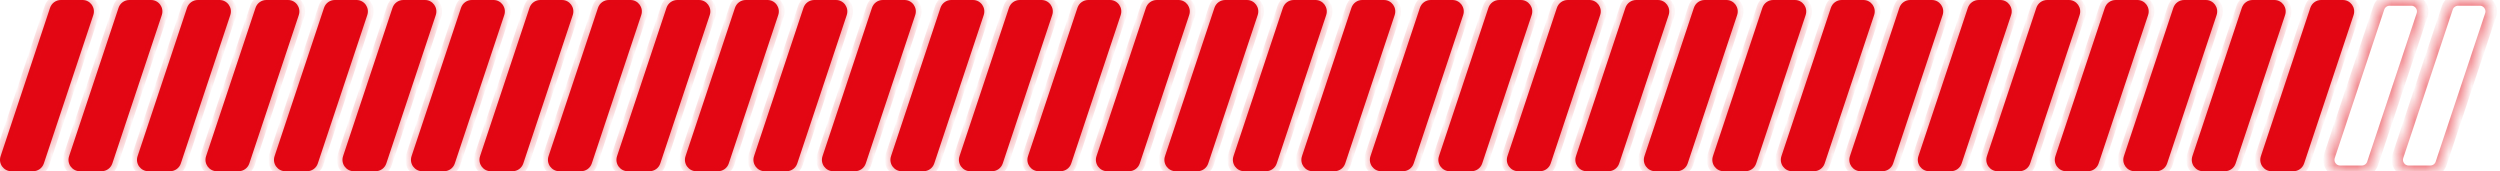
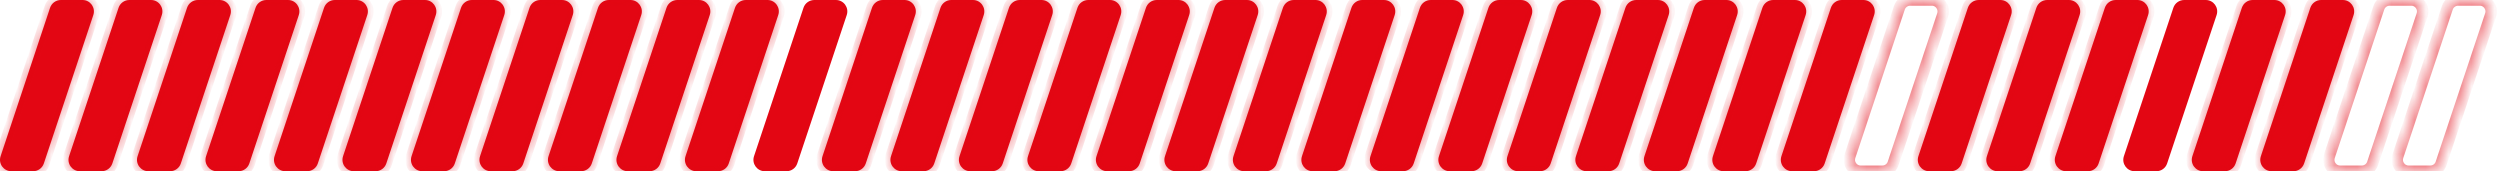
<svg xmlns="http://www.w3.org/2000/svg" width="219" height="15" viewBox="0 0 219 15" fill="none">
  <mask id="path-1-inside-1_189_301" fill="white">
    <path d="M4.385 0.684C4.522 0.275 4.904 0 5.334 0H7.226C7.908 0 8.39 0.669 8.175 1.316L3.841 14.316C3.705 14.725 3.323 15 2.893 15H1.001C0.318 15 -0.164 14.331 0.052 13.684L4.385 0.684Z" />
    <path d="M10.385 0.684C10.521 0.275 10.904 0 11.334 0H13.226C13.909 0 14.39 0.669 14.175 1.316L9.841 14.316C9.705 14.725 9.323 15 8.893 15H7.001C6.318 15 5.836 14.331 6.052 13.684L10.385 0.684Z" />
    <path d="M16.385 0.684C16.521 0.275 16.904 0 17.334 0H19.226C19.909 0 20.39 0.669 20.175 1.316L15.841 14.316C15.705 14.725 15.323 15 14.893 15H13.001C12.318 15 11.836 14.331 12.052 13.684L16.385 0.684Z" />
    <path d="M22.385 0.684C22.521 0.275 22.904 0 23.334 0H25.226C25.909 0 26.39 0.669 26.175 1.316L21.841 14.316C21.705 14.725 21.323 15 20.893 15H19.001C18.318 15 17.836 14.331 18.052 13.684L22.385 0.684Z" />
    <path d="M28.385 0.684C28.521 0.275 28.904 0 29.334 0H31.226C31.909 0 32.39 0.669 32.175 1.316L27.841 14.316C27.705 14.725 27.323 15 26.893 15H25.001C24.318 15 23.836 14.331 24.052 13.684L28.385 0.684Z" />
    <path d="M34.385 0.684C34.522 0.275 34.904 0 35.334 0H37.226C37.908 0 38.39 0.669 38.175 1.316L33.841 14.316C33.705 14.725 33.323 15 32.893 15H31.001C30.318 15 29.836 14.331 30.052 13.684L34.385 0.684Z" />
    <path d="M40.385 0.684C40.522 0.275 40.904 0 41.334 0H43.226C43.908 0 44.39 0.669 44.175 1.316L39.841 14.316C39.705 14.725 39.323 15 38.893 15H37.001C36.318 15 35.836 14.331 36.052 13.684L40.385 0.684Z" />
    <path d="M46.385 0.684C46.522 0.275 46.904 0 47.334 0H49.226C49.908 0 50.39 0.669 50.175 1.316L45.841 14.316C45.705 14.725 45.323 15 44.893 15H43.001C42.318 15 41.836 14.331 42.052 13.684L46.385 0.684Z" />
    <path d="M52.385 0.684C52.522 0.275 52.904 0 53.334 0H55.226C55.908 0 56.39 0.669 56.175 1.316L51.841 14.316C51.705 14.725 51.323 15 50.893 15H49.001C48.318 15 47.836 14.331 48.052 13.684L52.385 0.684Z" />
    <path d="M58.385 0.684C58.522 0.275 58.904 0 59.334 0H61.226C61.908 0 62.39 0.669 62.175 1.316L57.841 14.316C57.705 14.725 57.323 15 56.893 15H55.001C54.318 15 53.836 14.331 54.052 13.684L58.385 0.684Z" />
    <path d="M64.385 0.684C64.522 0.275 64.904 0 65.334 0H67.226C67.909 0 68.39 0.669 68.175 1.316L63.841 14.316C63.705 14.725 63.323 15 62.893 15H61.001C60.318 15 59.836 14.331 60.052 13.684L64.385 0.684Z" />
    <path d="M70.385 0.684C70.522 0.275 70.904 0 71.334 0H73.226C73.909 0 74.39 0.669 74.175 1.316L69.841 14.316C69.705 14.725 69.323 15 68.893 15H67.001C66.318 15 65.836 14.331 66.052 13.684L70.385 0.684Z" />
    <path d="M76.385 0.684C76.522 0.275 76.904 0 77.334 0H79.226C79.909 0 80.39 0.669 80.175 1.316L75.841 14.316C75.705 14.725 75.323 15 74.893 15H73.001C72.318 15 71.836 14.331 72.052 13.684L76.385 0.684Z" />
    <path d="M82.385 0.684C82.522 0.275 82.904 0 83.334 0H85.226C85.909 0 86.39 0.669 86.175 1.316L81.841 14.316C81.705 14.725 81.323 15 80.893 15H79.001C78.318 15 77.836 14.331 78.052 13.684L82.385 0.684Z" />
    <path d="M88.385 0.684C88.522 0.275 88.904 0 89.334 0H91.226C91.909 0 92.39 0.669 92.175 1.316L87.841 14.316C87.705 14.725 87.323 15 86.893 15H85.001C84.318 15 83.836 14.331 84.052 13.684L88.385 0.684Z" />
    <path d="M94.385 0.684C94.522 0.275 94.904 0 95.334 0H97.226C97.909 0 98.39 0.669 98.175 1.316L93.841 14.316C93.705 14.725 93.323 15 92.893 15H91.001C90.318 15 89.836 14.331 90.052 13.684L94.385 0.684Z" />
    <path d="M100.385 0.684C100.522 0.275 100.904 0 101.334 0H103.226C103.908 0 104.39 0.669 104.175 1.316L99.841 14.316C99.705 14.725 99.323 15 98.893 15H97.001C96.318 15 95.836 14.331 96.052 13.684L100.385 0.684Z" />
    <path d="M106.385 0.684C106.522 0.275 106.904 0 107.334 0H109.226C109.908 0 110.39 0.669 110.175 1.316L105.841 14.316C105.705 14.725 105.323 15 104.893 15H103.001C102.318 15 101.836 14.331 102.052 13.684L106.385 0.684Z" />
    <path d="M112.385 0.684C112.522 0.275 112.904 0 113.334 0H115.226C115.908 0 116.39 0.669 116.175 1.316L111.841 14.316C111.705 14.725 111.323 15 110.893 15H109.001C108.318 15 107.836 14.331 108.052 13.684L112.385 0.684Z" />
    <path d="M118.385 0.684C118.522 0.275 118.904 0 119.334 0H121.226C121.908 0 122.39 0.669 122.175 1.316L117.841 14.316C117.705 14.725 117.323 15 116.893 15H115.001C114.318 15 113.836 14.331 114.052 13.684L118.385 0.684Z" />
    <path d="M124.385 0.684C124.522 0.275 124.904 0 125.334 0H127.226C127.908 0 128.39 0.669 128.175 1.316L123.841 14.316C123.705 14.725 123.323 15 122.893 15H121.001C120.318 15 119.836 14.331 120.052 13.684L124.385 0.684Z" />
    <path d="M130.385 0.684C130.522 0.275 130.904 0 131.334 0H133.226C133.908 0 134.39 0.669 134.175 1.316L129.841 14.316C129.705 14.725 129.323 15 128.893 15H127.001C126.318 15 125.836 14.331 126.052 13.684L130.385 0.684Z" />
    <path d="M136.385 0.684C136.522 0.275 136.904 0 137.334 0H139.226C139.908 0 140.39 0.669 140.175 1.316L135.841 14.316C135.705 14.725 135.323 15 134.893 15H133.001C132.318 15 131.836 14.331 132.052 13.684L136.385 0.684Z" />
    <path d="M142.385 0.684C142.522 0.275 142.904 0 143.334 0H145.226C145.908 0 146.39 0.669 146.175 1.316L141.841 14.316C141.705 14.725 141.323 15 140.893 15H139.001C138.318 15 137.836 14.331 138.052 13.684L142.385 0.684Z" />
    <path d="M148.385 0.684C148.522 0.275 148.904 0 149.334 0H151.226C151.908 0 152.39 0.669 152.175 1.316L147.841 14.316C147.705 14.725 147.323 15 146.893 15H145.001C144.318 15 143.836 14.331 144.052 13.684L148.385 0.684Z" />
    <path d="M154.385 0.684C154.522 0.275 154.904 0 155.334 0H157.226C157.908 0 158.39 0.669 158.175 1.316L153.841 14.316C153.705 14.725 153.323 15 152.893 15H151.001C150.318 15 149.836 14.331 150.052 13.684L154.385 0.684Z" />
    <path d="M160.385 0.684C160.522 0.275 160.904 0 161.334 0H163.226C163.908 0 164.39 0.669 164.175 1.316L159.841 14.316C159.705 14.725 159.323 15 158.893 15H157.001C156.318 15 155.836 14.331 156.052 13.684L160.385 0.684Z" />
    <path d="M166.385 0.684C166.522 0.275 166.904 0 167.334 0H169.226C169.908 0 170.39 0.669 170.175 1.316L165.841 14.316C165.705 14.725 165.323 15 164.893 15H163.001C162.318 15 161.836 14.331 162.052 13.684L166.385 0.684Z" />
    <path d="M172.385 0.684C172.522 0.275 172.904 0 173.334 0H175.226C175.908 0 176.39 0.669 176.175 1.316L171.841 14.316C171.705 14.725 171.323 15 170.893 15H169.001C168.318 15 167.836 14.331 168.052 13.684L172.385 0.684Z" />
    <path d="M178.385 0.684C178.522 0.275 178.904 0 179.334 0H181.226C181.908 0 182.39 0.669 182.175 1.316L177.841 14.316C177.705 14.725 177.323 15 176.893 15H175.001C174.318 15 173.836 14.331 174.052 13.684L178.385 0.684Z" />
    <path d="M184.385 0.684C184.522 0.275 184.904 0 185.334 0H187.226C187.908 0 188.39 0.669 188.175 1.316L183.841 14.316C183.705 14.725 183.323 15 182.893 15H181.001C180.318 15 179.836 14.331 180.052 13.684L184.385 0.684Z" />
    <path d="M190.385 0.684C190.522 0.275 190.904 0 191.334 0H193.226C193.908 0 194.39 0.669 194.175 1.316L189.841 14.316C189.705 14.725 189.323 15 188.893 15H187.001C186.318 15 185.836 14.331 186.052 13.684L190.385 0.684Z" />
    <path d="M196.385 0.684C196.522 0.275 196.904 0 197.334 0H199.226C199.908 0 200.39 0.669 200.175 1.316L195.841 14.316C195.705 14.725 195.323 15 194.893 15H193.001C192.318 15 191.836 14.331 192.052 13.684L196.385 0.684Z" />
    <path d="M202.385 0.684C202.522 0.275 202.904 0 203.334 0H205.226C205.908 0 206.39 0.669 206.175 1.316L201.841 14.316C201.705 14.725 201.323 15 200.893 15H199.001C198.318 15 197.836 14.331 198.052 13.684L202.385 0.684Z" />
    <path d="M208.385 0.684C208.522 0.275 208.904 0 209.334 0H211.226C211.908 0 212.39 0.669 212.175 1.316L207.841 14.316C207.705 14.725 207.323 15 206.893 15H205.001C204.318 15 203.836 14.331 204.052 13.684L208.385 0.684Z" />
    <path d="M214.385 0.684C214.522 0.275 214.904 0 215.334 0H217.226C217.908 0 218.39 0.669 218.175 1.316L213.841 14.316C213.705 14.725 213.323 15 212.893 15H211.001C210.318 15 209.836 14.331 210.052 13.684L214.385 0.684Z" />
  </mask>
  <path d="M4.385 0.684C4.522 0.275 4.904 0 5.334 0H7.226C7.908 0 8.39 0.669 8.175 1.316L3.841 14.316C3.705 14.725 3.323 15 2.893 15H1.001C0.318 15 -0.164 14.331 0.052 13.684L4.385 0.684Z" fill="#E30613" />
  <path d="M10.385 0.684C10.521 0.275 10.904 0 11.334 0H13.226C13.909 0 14.39 0.669 14.175 1.316L9.841 14.316C9.705 14.725 9.323 15 8.893 15H7.001C6.318 15 5.836 14.331 6.052 13.684L10.385 0.684Z" fill="#E30613" />
  <path d="M16.385 0.684C16.521 0.275 16.904 0 17.334 0H19.226C19.909 0 20.39 0.669 20.175 1.316L15.841 14.316C15.705 14.725 15.323 15 14.893 15H13.001C12.318 15 11.836 14.331 12.052 13.684L16.385 0.684Z" fill="#E30613" />
  <path d="M22.385 0.684C22.521 0.275 22.904 0 23.334 0H25.226C25.909 0 26.39 0.669 26.175 1.316L21.841 14.316C21.705 14.725 21.323 15 20.893 15H19.001C18.318 15 17.836 14.331 18.052 13.684L22.385 0.684Z" fill="#E30613" />
  <path d="M28.385 0.684C28.521 0.275 28.904 0 29.334 0H31.226C31.909 0 32.39 0.669 32.175 1.316L27.841 14.316C27.705 14.725 27.323 15 26.893 15H25.001C24.318 15 23.836 14.331 24.052 13.684L28.385 0.684Z" fill="#E30613" />
  <path d="M34.385 0.684C34.522 0.275 34.904 0 35.334 0H37.226C37.908 0 38.39 0.669 38.175 1.316L33.841 14.316C33.705 14.725 33.323 15 32.893 15H31.001C30.318 15 29.836 14.331 30.052 13.684L34.385 0.684Z" fill="#E30613" />
  <path d="M40.385 0.684C40.522 0.275 40.904 0 41.334 0H43.226C43.908 0 44.39 0.669 44.175 1.316L39.841 14.316C39.705 14.725 39.323 15 38.893 15H37.001C36.318 15 35.836 14.331 36.052 13.684L40.385 0.684Z" fill="#E30613" />
  <path d="M46.385 0.684C46.522 0.275 46.904 0 47.334 0H49.226C49.908 0 50.39 0.669 50.175 1.316L45.841 14.316C45.705 14.725 45.323 15 44.893 15H43.001C42.318 15 41.836 14.331 42.052 13.684L46.385 0.684Z" fill="#E30613" />
  <path d="M52.385 0.684C52.522 0.275 52.904 0 53.334 0H55.226C55.908 0 56.39 0.669 56.175 1.316L51.841 14.316C51.705 14.725 51.323 15 50.893 15H49.001C48.318 15 47.836 14.331 48.052 13.684L52.385 0.684Z" fill="#E30613" />
  <path d="M58.385 0.684C58.522 0.275 58.904 0 59.334 0H61.226C61.908 0 62.39 0.669 62.175 1.316L57.841 14.316C57.705 14.725 57.323 15 56.893 15H55.001C54.318 15 53.836 14.331 54.052 13.684L58.385 0.684Z" fill="#E30613" />
  <path d="M64.385 0.684C64.522 0.275 64.904 0 65.334 0H67.226C67.909 0 68.39 0.669 68.175 1.316L63.841 14.316C63.705 14.725 63.323 15 62.893 15H61.001C60.318 15 59.836 14.331 60.052 13.684L64.385 0.684Z" fill="#E30613" />
  <path d="M70.385 0.684C70.522 0.275 70.904 0 71.334 0H73.226C73.909 0 74.39 0.669 74.175 1.316L69.841 14.316C69.705 14.725 69.323 15 68.893 15H67.001C66.318 15 65.836 14.331 66.052 13.684L70.385 0.684Z" fill="#E30613" />
  <path d="M76.385 0.684C76.522 0.275 76.904 0 77.334 0H79.226C79.909 0 80.39 0.669 80.175 1.316L75.841 14.316C75.705 14.725 75.323 15 74.893 15H73.001C72.318 15 71.836 14.331 72.052 13.684L76.385 0.684Z" fill="#E30613" />
  <path d="M82.385 0.684C82.522 0.275 82.904 0 83.334 0H85.226C85.909 0 86.39 0.669 86.175 1.316L81.841 14.316C81.705 14.725 81.323 15 80.893 15H79.001C78.318 15 77.836 14.331 78.052 13.684L82.385 0.684Z" fill="#E30613" />
  <path d="M88.385 0.684C88.522 0.275 88.904 0 89.334 0H91.226C91.909 0 92.39 0.669 92.175 1.316L87.841 14.316C87.705 14.725 87.323 15 86.893 15H85.001C84.318 15 83.836 14.331 84.052 13.684L88.385 0.684Z" fill="#E30613" />
  <path d="M94.385 0.684C94.522 0.275 94.904 0 95.334 0H97.226C97.909 0 98.39 0.669 98.175 1.316L93.841 14.316C93.705 14.725 93.323 15 92.893 15H91.001C90.318 15 89.836 14.331 90.052 13.684L94.385 0.684Z" fill="#E30613" />
  <path d="M100.385 0.684C100.522 0.275 100.904 0 101.334 0H103.226C103.908 0 104.39 0.669 104.175 1.316L99.841 14.316C99.705 14.725 99.323 15 98.893 15H97.001C96.318 15 95.836 14.331 96.052 13.684L100.385 0.684Z" fill="#E30613" />
  <path d="M106.385 0.684C106.522 0.275 106.904 0 107.334 0H109.226C109.908 0 110.39 0.669 110.175 1.316L105.841 14.316C105.705 14.725 105.323 15 104.893 15H103.001C102.318 15 101.836 14.331 102.052 13.684L106.385 0.684Z" fill="#E30613" />
  <path d="M112.385 0.684C112.522 0.275 112.904 0 113.334 0H115.226C115.908 0 116.39 0.669 116.175 1.316L111.841 14.316C111.705 14.725 111.323 15 110.893 15H109.001C108.318 15 107.836 14.331 108.052 13.684L112.385 0.684Z" fill="#E30613" />
  <path d="M118.385 0.684C118.522 0.275 118.904 0 119.334 0H121.226C121.908 0 122.39 0.669 122.175 1.316L117.841 14.316C117.705 14.725 117.323 15 116.893 15H115.001C114.318 15 113.836 14.331 114.052 13.684L118.385 0.684Z" fill="#E30613" />
  <path d="M124.385 0.684C124.522 0.275 124.904 0 125.334 0H127.226C127.908 0 128.39 0.669 128.175 1.316L123.841 14.316C123.705 14.725 123.323 15 122.893 15H121.001C120.318 15 119.836 14.331 120.052 13.684L124.385 0.684Z" fill="#E30613" />
  <path d="M130.385 0.684C130.522 0.275 130.904 0 131.334 0H133.226C133.908 0 134.39 0.669 134.175 1.316L129.841 14.316C129.705 14.725 129.323 15 128.893 15H127.001C126.318 15 125.836 14.331 126.052 13.684L130.385 0.684Z" fill="#E30613" />
  <path d="M136.385 0.684C136.522 0.275 136.904 0 137.334 0H139.226C139.908 0 140.39 0.669 140.175 1.316L135.841 14.316C135.705 14.725 135.323 15 134.893 15H133.001C132.318 15 131.836 14.331 132.052 13.684L136.385 0.684Z" fill="#E30613" />
  <path d="M142.385 0.684C142.522 0.275 142.904 0 143.334 0H145.226C145.908 0 146.39 0.669 146.175 1.316L141.841 14.316C141.705 14.725 141.323 15 140.893 15H139.001C138.318 15 137.836 14.331 138.052 13.684L142.385 0.684Z" fill="#E30613" />
  <path d="M148.385 0.684C148.522 0.275 148.904 0 149.334 0H151.226C151.908 0 152.39 0.669 152.175 1.316L147.841 14.316C147.705 14.725 147.323 15 146.893 15H145.001C144.318 15 143.836 14.331 144.052 13.684L148.385 0.684Z" fill="#E30613" />
  <path d="M154.385 0.684C154.522 0.275 154.904 0 155.334 0H157.226C157.908 0 158.39 0.669 158.175 1.316L153.841 14.316C153.705 14.725 153.323 15 152.893 15H151.001C150.318 15 149.836 14.331 150.052 13.684L154.385 0.684Z" fill="#E30613" />
  <path d="M160.385 0.684C160.522 0.275 160.904 0 161.334 0H163.226C163.908 0 164.39 0.669 164.175 1.316L159.841 14.316C159.705 14.725 159.323 15 158.893 15H157.001C156.318 15 155.836 14.331 156.052 13.684L160.385 0.684Z" fill="#E30613" />
-   <path d="M166.385 0.684C166.522 0.275 166.904 0 167.334 0H169.226C169.908 0 170.39 0.669 170.175 1.316L165.841 14.316C165.705 14.725 165.323 15 164.893 15H163.001C162.318 15 161.836 14.331 162.052 13.684L166.385 0.684Z" fill="#E30613" />
  <path d="M172.385 0.684C172.522 0.275 172.904 0 173.334 0H175.226C175.908 0 176.39 0.669 176.175 1.316L171.841 14.316C171.705 14.725 171.323 15 170.893 15H169.001C168.318 15 167.836 14.331 168.052 13.684L172.385 0.684Z" fill="#E30613" />
  <path d="M178.385 0.684C178.522 0.275 178.904 0 179.334 0H181.226C181.908 0 182.39 0.669 182.175 1.316L177.841 14.316C177.705 14.725 177.323 15 176.893 15H175.001C174.318 15 173.836 14.331 174.052 13.684L178.385 0.684Z" fill="#E30613" />
  <path d="M184.385 0.684C184.522 0.275 184.904 0 185.334 0H187.226C187.908 0 188.39 0.669 188.175 1.316L183.841 14.316C183.705 14.725 183.323 15 182.893 15H181.001C180.318 15 179.836 14.331 180.052 13.684L184.385 0.684Z" fill="#E30613" />
  <path d="M190.385 0.684C190.522 0.275 190.904 0 191.334 0H193.226C193.908 0 194.39 0.669 194.175 1.316L189.841 14.316C189.705 14.725 189.323 15 188.893 15H187.001C186.318 15 185.836 14.331 186.052 13.684L190.385 0.684Z" fill="#E30613" />
  <path d="M196.385 0.684C196.522 0.275 196.904 0 197.334 0H199.226C199.908 0 200.39 0.669 200.175 1.316L195.841 14.316C195.705 14.725 195.323 15 194.893 15H193.001C192.318 15 191.836 14.331 192.052 13.684L196.385 0.684Z" fill="#E30613" />
  <path d="M202.385 0.684C202.522 0.275 202.904 0 203.334 0H205.226C205.908 0 206.39 0.669 206.175 1.316L201.841 14.316C201.705 14.725 201.323 15 200.893 15H199.001C198.318 15 197.836 14.331 198.052 13.684L202.385 0.684Z" fill="#E30613" />
  <path d="M4.385 0.684C4.522 0.275 4.904 0 5.334 0H7.226C7.908 0 8.39 0.669 8.175 1.316L3.841 14.316C3.705 14.725 3.323 15 2.893 15H1.001C0.318 15 -0.164 14.331 0.052 13.684L4.385 0.684Z" stroke="#E30613" stroke-opacity="0.5" mask="url(#path-1-inside-1_189_301)" />
  <path d="M10.385 0.684C10.521 0.275 10.904 0 11.334 0H13.226C13.909 0 14.39 0.669 14.175 1.316L9.841 14.316C9.705 14.725 9.323 15 8.893 15H7.001C6.318 15 5.836 14.331 6.052 13.684L10.385 0.684Z" stroke="#E30613" stroke-opacity="0.5" mask="url(#path-1-inside-1_189_301)" />
  <path d="M16.385 0.684C16.521 0.275 16.904 0 17.334 0H19.226C19.909 0 20.39 0.669 20.175 1.316L15.841 14.316C15.705 14.725 15.323 15 14.893 15H13.001C12.318 15 11.836 14.331 12.052 13.684L16.385 0.684Z" stroke="#E30613" stroke-opacity="0.5" mask="url(#path-1-inside-1_189_301)" />
  <path d="M22.385 0.684C22.521 0.275 22.904 0 23.334 0H25.226C25.909 0 26.39 0.669 26.175 1.316L21.841 14.316C21.705 14.725 21.323 15 20.893 15H19.001C18.318 15 17.836 14.331 18.052 13.684L22.385 0.684Z" stroke="#E30613" stroke-opacity="0.5" mask="url(#path-1-inside-1_189_301)" />
  <path d="M28.385 0.684C28.521 0.275 28.904 0 29.334 0H31.226C31.909 0 32.39 0.669 32.175 1.316L27.841 14.316C27.705 14.725 27.323 15 26.893 15H25.001C24.318 15 23.836 14.331 24.052 13.684L28.385 0.684Z" stroke="#E30613" stroke-opacity="0.5" mask="url(#path-1-inside-1_189_301)" />
  <path d="M34.385 0.684C34.522 0.275 34.904 0 35.334 0H37.226C37.908 0 38.39 0.669 38.175 1.316L33.841 14.316C33.705 14.725 33.323 15 32.893 15H31.001C30.318 15 29.836 14.331 30.052 13.684L34.385 0.684Z" stroke="#E30613" stroke-opacity="0.5" mask="url(#path-1-inside-1_189_301)" />
  <path d="M40.385 0.684C40.522 0.275 40.904 0 41.334 0H43.226C43.908 0 44.39 0.669 44.175 1.316L39.841 14.316C39.705 14.725 39.323 15 38.893 15H37.001C36.318 15 35.836 14.331 36.052 13.684L40.385 0.684Z" stroke="#E30613" stroke-opacity="0.5" mask="url(#path-1-inside-1_189_301)" />
  <path d="M46.385 0.684C46.522 0.275 46.904 0 47.334 0H49.226C49.908 0 50.39 0.669 50.175 1.316L45.841 14.316C45.705 14.725 45.323 15 44.893 15H43.001C42.318 15 41.836 14.331 42.052 13.684L46.385 0.684Z" stroke="#E30613" stroke-opacity="0.5" mask="url(#path-1-inside-1_189_301)" />
  <path d="M52.385 0.684C52.522 0.275 52.904 0 53.334 0H55.226C55.908 0 56.39 0.669 56.175 1.316L51.841 14.316C51.705 14.725 51.323 15 50.893 15H49.001C48.318 15 47.836 14.331 48.052 13.684L52.385 0.684Z" stroke="#E30613" stroke-opacity="0.5" mask="url(#path-1-inside-1_189_301)" />
  <path d="M58.385 0.684C58.522 0.275 58.904 0 59.334 0H61.226C61.908 0 62.39 0.669 62.175 1.316L57.841 14.316C57.705 14.725 57.323 15 56.893 15H55.001C54.318 15 53.836 14.331 54.052 13.684L58.385 0.684Z" stroke="#E30613" stroke-opacity="0.5" mask="url(#path-1-inside-1_189_301)" />
  <path d="M64.385 0.684C64.522 0.275 64.904 0 65.334 0H67.226C67.909 0 68.39 0.669 68.175 1.316L63.841 14.316C63.705 14.725 63.323 15 62.893 15H61.001C60.318 15 59.836 14.331 60.052 13.684L64.385 0.684Z" stroke="#E30613" stroke-opacity="0.5" mask="url(#path-1-inside-1_189_301)" />
-   <path d="M70.385 0.684C70.522 0.275 70.904 0 71.334 0H73.226C73.909 0 74.39 0.669 74.175 1.316L69.841 14.316C69.705 14.725 69.323 15 68.893 15H67.001C66.318 15 65.836 14.331 66.052 13.684L70.385 0.684Z" stroke="#E30613" stroke-opacity="0.5" mask="url(#path-1-inside-1_189_301)" />
  <path d="M76.385 0.684C76.522 0.275 76.904 0 77.334 0H79.226C79.909 0 80.39 0.669 80.175 1.316L75.841 14.316C75.705 14.725 75.323 15 74.893 15H73.001C72.318 15 71.836 14.331 72.052 13.684L76.385 0.684Z" stroke="#E30613" stroke-opacity="0.5" mask="url(#path-1-inside-1_189_301)" />
  <path d="M82.385 0.684C82.522 0.275 82.904 0 83.334 0H85.226C85.909 0 86.39 0.669 86.175 1.316L81.841 14.316C81.705 14.725 81.323 15 80.893 15H79.001C78.318 15 77.836 14.331 78.052 13.684L82.385 0.684Z" stroke="#E30613" stroke-opacity="0.5" mask="url(#path-1-inside-1_189_301)" />
  <path d="M88.385 0.684C88.522 0.275 88.904 0 89.334 0H91.226C91.909 0 92.39 0.669 92.175 1.316L87.841 14.316C87.705 14.725 87.323 15 86.893 15H85.001C84.318 15 83.836 14.331 84.052 13.684L88.385 0.684Z" stroke="#E30613" stroke-opacity="0.5" mask="url(#path-1-inside-1_189_301)" />
  <path d="M94.385 0.684C94.522 0.275 94.904 0 95.334 0H97.226C97.909 0 98.39 0.669 98.175 1.316L93.841 14.316C93.705 14.725 93.323 15 92.893 15H91.001C90.318 15 89.836 14.331 90.052 13.684L94.385 0.684Z" stroke="#E30613" stroke-opacity="0.5" mask="url(#path-1-inside-1_189_301)" />
  <path d="M100.385 0.684C100.522 0.275 100.904 0 101.334 0H103.226C103.908 0 104.39 0.669 104.175 1.316L99.841 14.316C99.705 14.725 99.323 15 98.893 15H97.001C96.318 15 95.836 14.331 96.052 13.684L100.385 0.684Z" stroke="#E30613" stroke-opacity="0.5" mask="url(#path-1-inside-1_189_301)" />
  <path d="M106.385 0.684C106.522 0.275 106.904 0 107.334 0H109.226C109.908 0 110.39 0.669 110.175 1.316L105.841 14.316C105.705 14.725 105.323 15 104.893 15H103.001C102.318 15 101.836 14.331 102.052 13.684L106.385 0.684Z" stroke="#E30613" stroke-opacity="0.5" mask="url(#path-1-inside-1_189_301)" />
  <path d="M112.385 0.684C112.522 0.275 112.904 0 113.334 0H115.226C115.908 0 116.39 0.669 116.175 1.316L111.841 14.316C111.705 14.725 111.323 15 110.893 15H109.001C108.318 15 107.836 14.331 108.052 13.684L112.385 0.684Z" stroke="#E30613" stroke-opacity="0.5" mask="url(#path-1-inside-1_189_301)" />
  <path d="M118.385 0.684C118.522 0.275 118.904 0 119.334 0H121.226C121.908 0 122.39 0.669 122.175 1.316L117.841 14.316C117.705 14.725 117.323 15 116.893 15H115.001C114.318 15 113.836 14.331 114.052 13.684L118.385 0.684Z" stroke="#E30613" stroke-opacity="0.5" mask="url(#path-1-inside-1_189_301)" />
-   <path d="M124.385 0.684C124.522 0.275 124.904 0 125.334 0H127.226C127.908 0 128.39 0.669 128.175 1.316L123.841 14.316C123.705 14.725 123.323 15 122.893 15H121.001C120.318 15 119.836 14.331 120.052 13.684L124.385 0.684Z" stroke="#E30613" stroke-opacity="0.5" mask="url(#path-1-inside-1_189_301)" />
+   <path d="M124.385 0.684C124.522 0.275 124.904 0 125.334 0H127.226C127.908 0 128.39 0.669 128.175 1.316L123.841 14.316C123.705 14.725 123.323 15 122.893 15C120.318 15 119.836 14.331 120.052 13.684L124.385 0.684Z" stroke="#E30613" stroke-opacity="0.5" mask="url(#path-1-inside-1_189_301)" />
  <path d="M130.385 0.684C130.522 0.275 130.904 0 131.334 0H133.226C133.908 0 134.39 0.669 134.175 1.316L129.841 14.316C129.705 14.725 129.323 15 128.893 15H127.001C126.318 15 125.836 14.331 126.052 13.684L130.385 0.684Z" stroke="#E30613" stroke-opacity="0.5" mask="url(#path-1-inside-1_189_301)" />
  <path d="M136.385 0.684C136.522 0.275 136.904 0 137.334 0H139.226C139.908 0 140.39 0.669 140.175 1.316L135.841 14.316C135.705 14.725 135.323 15 134.893 15H133.001C132.318 15 131.836 14.331 132.052 13.684L136.385 0.684Z" stroke="#E30613" stroke-opacity="0.5" mask="url(#path-1-inside-1_189_301)" />
  <path d="M142.385 0.684C142.522 0.275 142.904 0 143.334 0H145.226C145.908 0 146.39 0.669 146.175 1.316L141.841 14.316C141.705 14.725 141.323 15 140.893 15H139.001C138.318 15 137.836 14.331 138.052 13.684L142.385 0.684Z" stroke="#E30613" stroke-opacity="0.5" mask="url(#path-1-inside-1_189_301)" />
  <path d="M148.385 0.684C148.522 0.275 148.904 0 149.334 0H151.226C151.908 0 152.39 0.669 152.175 1.316L147.841 14.316C147.705 14.725 147.323 15 146.893 15H145.001C144.318 15 143.836 14.331 144.052 13.684L148.385 0.684Z" stroke="#E30613" stroke-opacity="0.5" mask="url(#path-1-inside-1_189_301)" />
  <path d="M154.385 0.684C154.522 0.275 154.904 0 155.334 0H157.226C157.908 0 158.39 0.669 158.175 1.316L153.841 14.316C153.705 14.725 153.323 15 152.893 15H151.001C150.318 15 149.836 14.331 150.052 13.684L154.385 0.684Z" stroke="#E30613" stroke-opacity="0.5" mask="url(#path-1-inside-1_189_301)" />
  <path d="M160.385 0.684C160.522 0.275 160.904 0 161.334 0H163.226C163.908 0 164.39 0.669 164.175 1.316L159.841 14.316C159.705 14.725 159.323 15 158.893 15H157.001C156.318 15 155.836 14.331 156.052 13.684L160.385 0.684Z" stroke="#E30613" stroke-opacity="0.5" mask="url(#path-1-inside-1_189_301)" />
  <path d="M166.385 0.684C166.522 0.275 166.904 0 167.334 0H169.226C169.908 0 170.39 0.669 170.175 1.316L165.841 14.316C165.705 14.725 165.323 15 164.893 15H163.001C162.318 15 161.836 14.331 162.052 13.684L166.385 0.684Z" stroke="#E30613" stroke-opacity="0.5" mask="url(#path-1-inside-1_189_301)" />
  <path d="M172.385 0.684C172.522 0.275 172.904 0 173.334 0H175.226C175.908 0 176.39 0.669 176.175 1.316L171.841 14.316C171.705 14.725 171.323 15 170.893 15H169.001C168.318 15 167.836 14.331 168.052 13.684L172.385 0.684Z" stroke="#E30613" stroke-opacity="0.5" mask="url(#path-1-inside-1_189_301)" />
  <path d="M178.385 0.684C178.522 0.275 178.904 0 179.334 0H181.226C181.908 0 182.39 0.669 182.175 1.316L177.841 14.316C177.705 14.725 177.323 15 176.893 15H175.001C174.318 15 173.836 14.331 174.052 13.684L178.385 0.684Z" stroke="#E30613" stroke-opacity="0.5" mask="url(#path-1-inside-1_189_301)" />
  <path d="M184.385 0.684C184.522 0.275 184.904 0 185.334 0H187.226C187.908 0 188.39 0.669 188.175 1.316L183.841 14.316C183.705 14.725 183.323 15 182.893 15H181.001C180.318 15 179.836 14.331 180.052 13.684L184.385 0.684Z" stroke="#E30613" stroke-opacity="0.5" mask="url(#path-1-inside-1_189_301)" />
-   <path d="M190.385 0.684C190.522 0.275 190.904 0 191.334 0H193.226C193.908 0 194.39 0.669 194.175 1.316L189.841 14.316C189.705 14.725 189.323 15 188.893 15H187.001C186.318 15 185.836 14.331 186.052 13.684L190.385 0.684Z" stroke="#E30613" stroke-opacity="0.5" mask="url(#path-1-inside-1_189_301)" />
  <path d="M196.385 0.684C196.522 0.275 196.904 0 197.334 0H199.226C199.908 0 200.39 0.669 200.175 1.316L195.841 14.316C195.705 14.725 195.323 15 194.893 15H193.001C192.318 15 191.836 14.331 192.052 13.684L196.385 0.684Z" stroke="#E30613" stroke-opacity="0.5" mask="url(#path-1-inside-1_189_301)" />
  <path d="M202.385 0.684C202.522 0.275 202.904 0 203.334 0H205.226C205.908 0 206.39 0.669 206.175 1.316L201.841 14.316C201.705 14.725 201.323 15 200.893 15H199.001C198.318 15 197.836 14.331 198.052 13.684L202.385 0.684Z" stroke="#E30613" stroke-opacity="0.5" mask="url(#path-1-inside-1_189_301)" />
  <path d="M208.385 0.684C208.522 0.275 208.904 0 209.334 0H211.226C211.908 0 212.39 0.669 212.175 1.316L207.841 14.316C207.705 14.725 207.323 15 206.893 15H205.001C204.318 15 203.836 14.331 204.052 13.684L208.385 0.684Z" stroke="#E30613" stroke-opacity="0.5" mask="url(#path-1-inside-1_189_301)" />
  <path d="M214.385 0.684C214.522 0.275 214.904 0 215.334 0H217.226C217.908 0 218.39 0.669 218.175 1.316L213.841 14.316C213.705 14.725 213.323 15 212.893 15H211.001C210.318 15 209.836 14.331 210.052 13.684L214.385 0.684Z" stroke="#E30613" stroke-opacity="0.5" mask="url(#path-1-inside-1_189_301)" />
</svg>